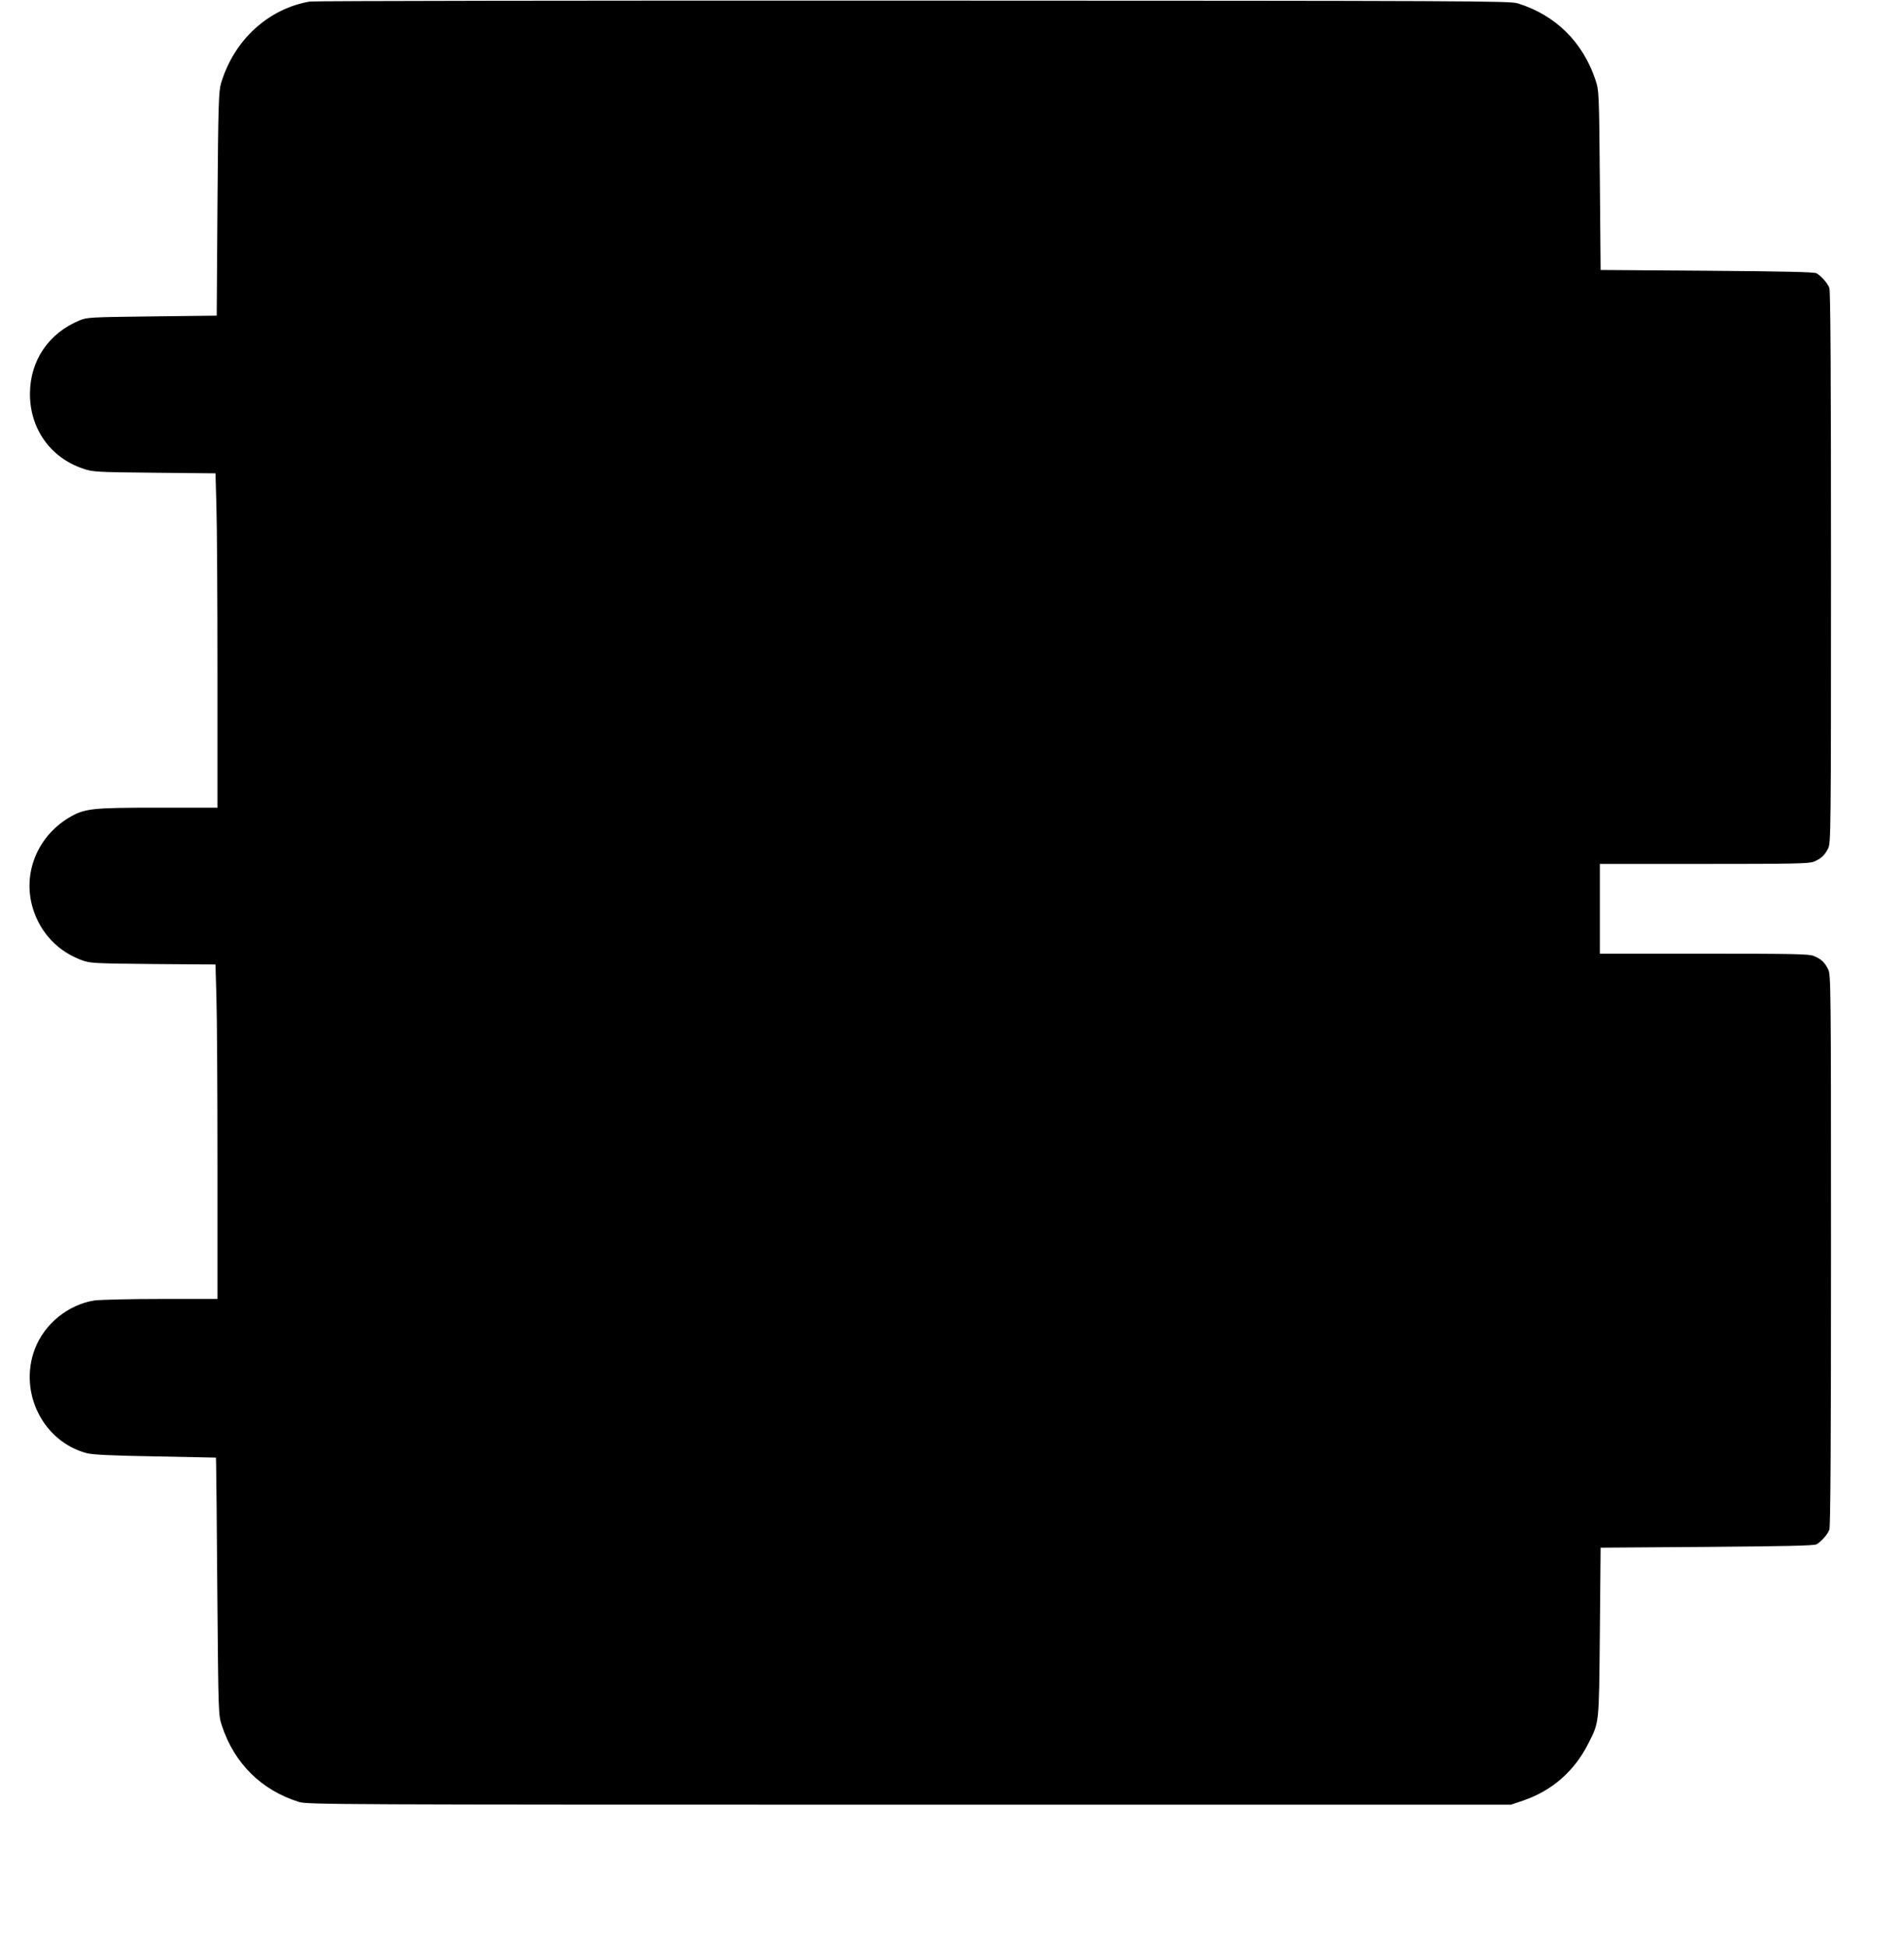
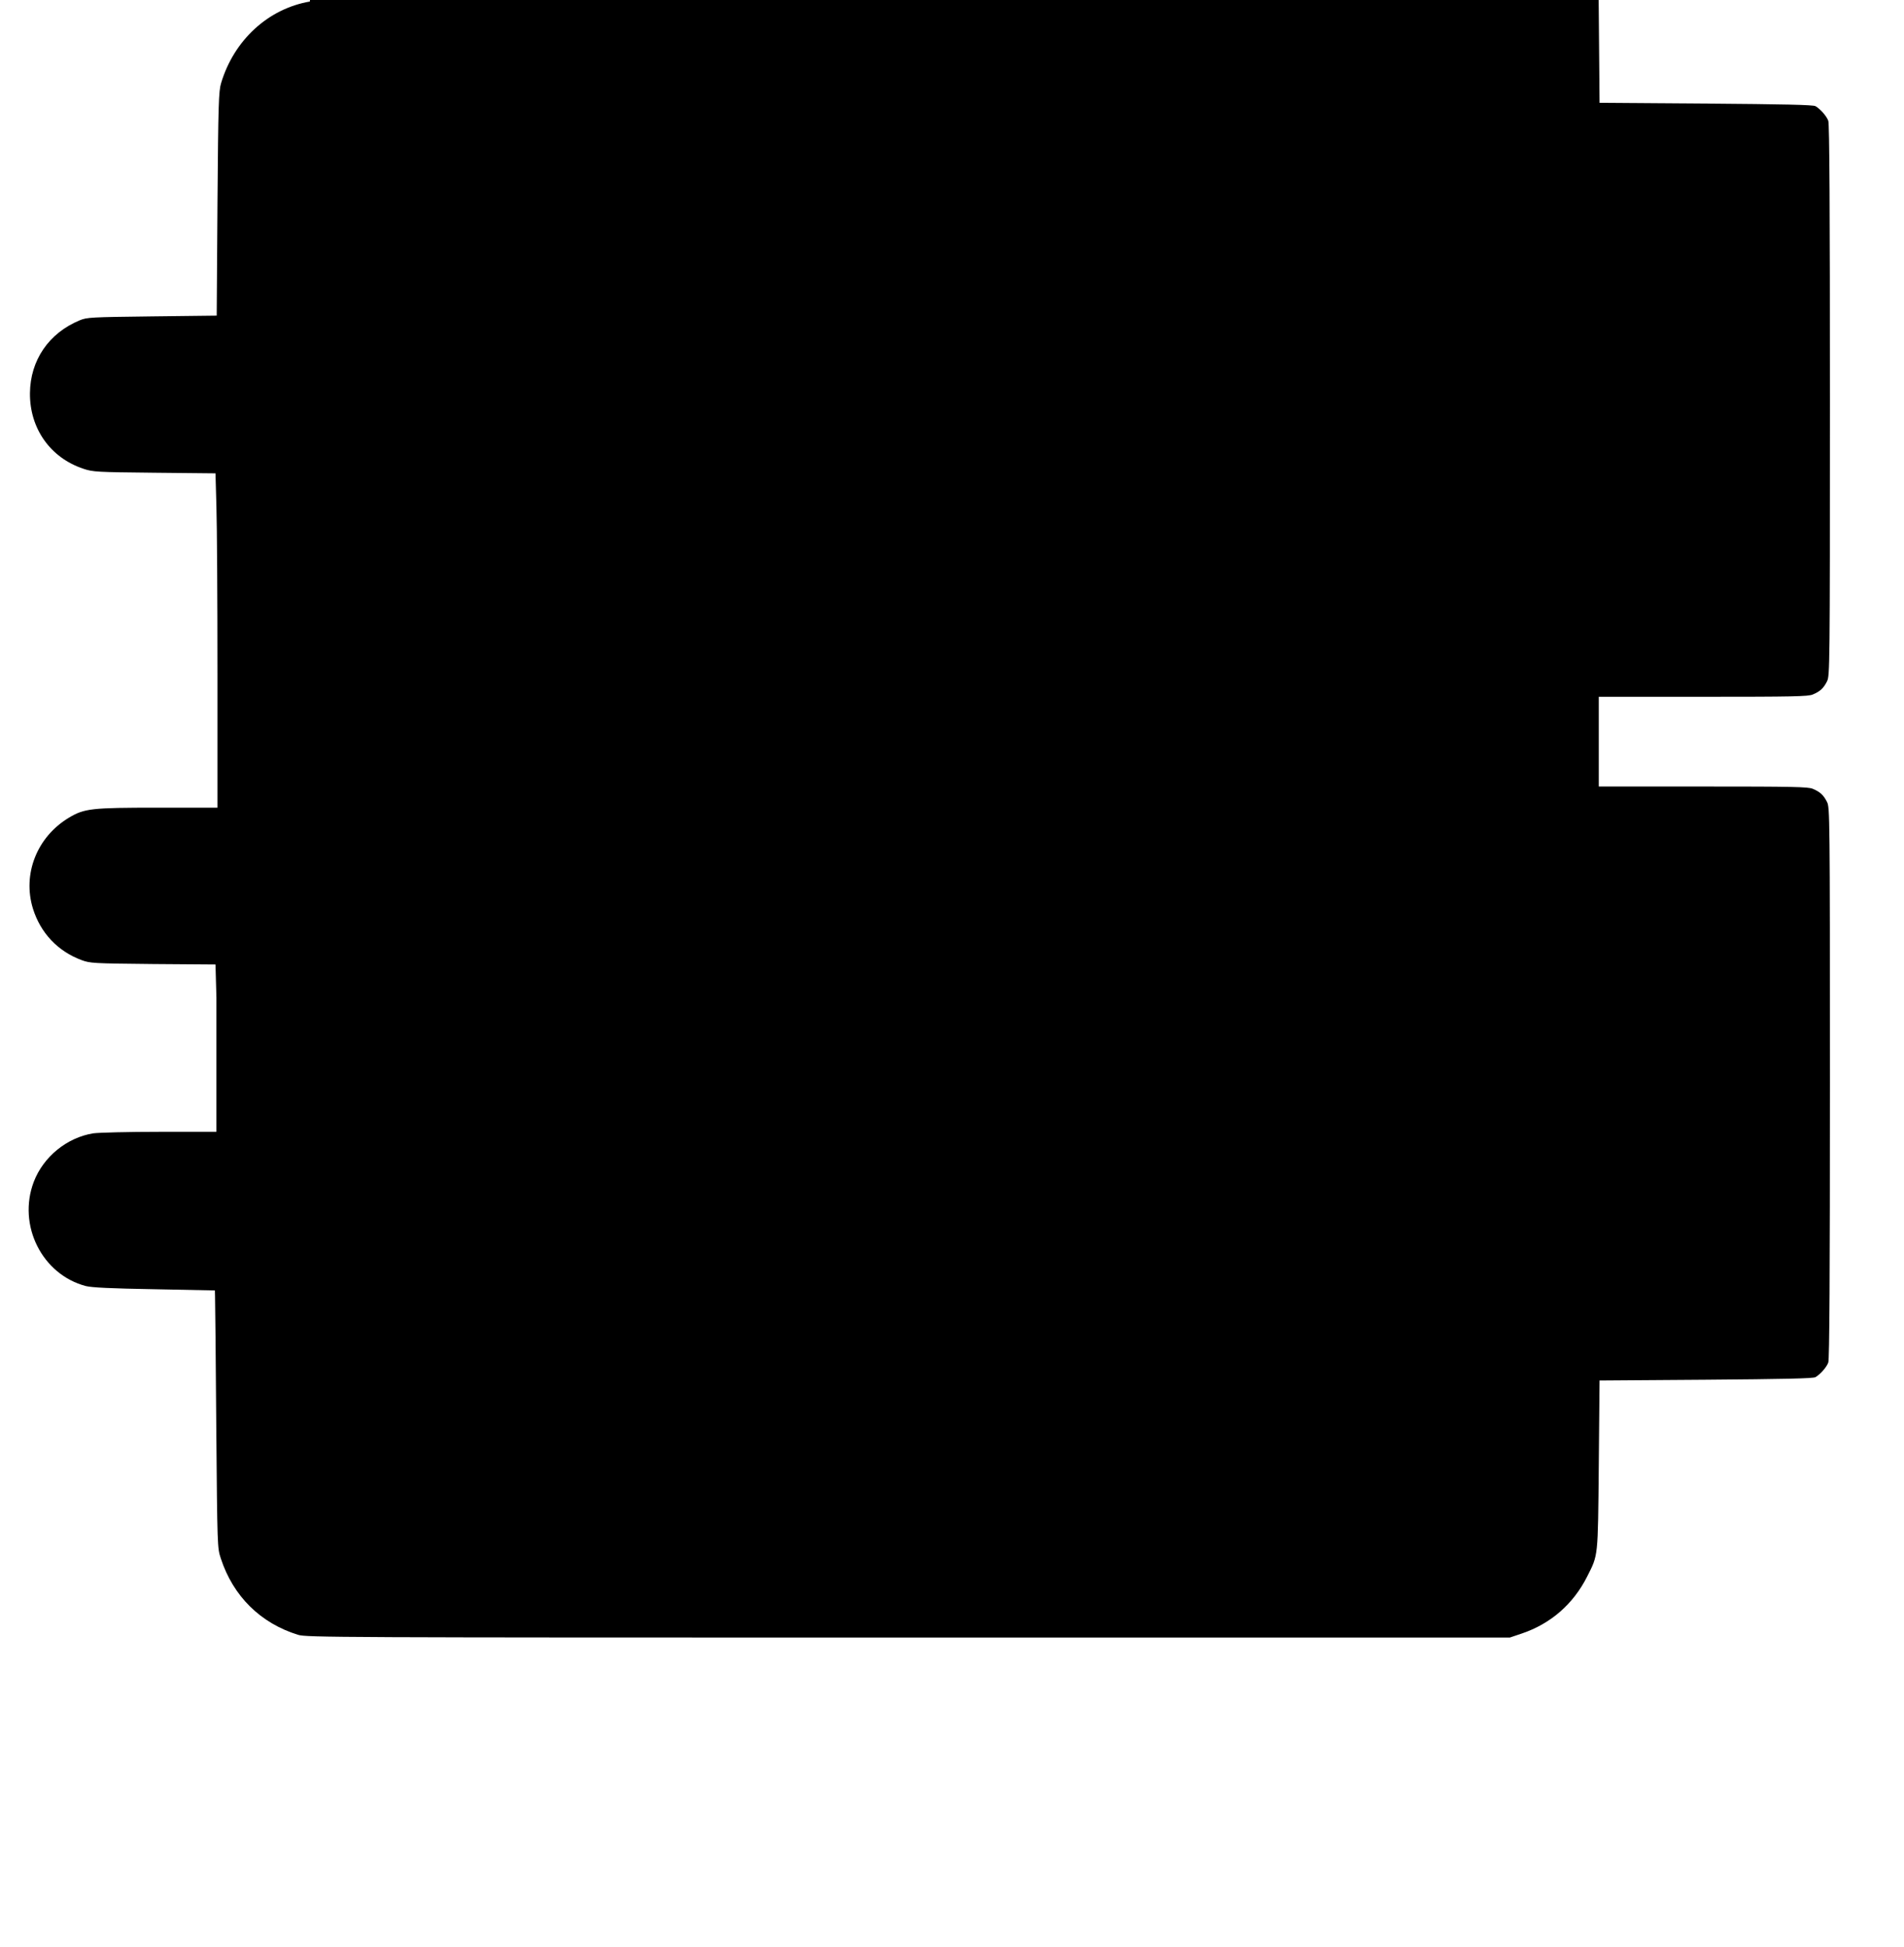
<svg xmlns="http://www.w3.org/2000/svg" version="1.0" width="1252pt" height="1280pt" viewBox="0 0 1252 1280" preserveAspectRatio="xMidYMid meet">
  <g transform="translate(0,1280) scale(0.1,-0.1)" fill="#000000" stroke="none">
-     <path d="M2038 12790 c-274 -47 -499 -253 -584 -536 -16 -53 -19 -131 -24 -794 l-5 -735 -425 -5 c-402 -5 -428 -6 -476 -26 -203 -84 -325 -262 -327 -479 -2 -232 134 -425 352 -497 63 -21 86 -22 467 -26 l401 -4 6 -216 c4 -119 7 -614 7 -1099 l0 -883 -391 0 c-439 0 -484 -5 -586 -66 -210 -126 -307 -371 -236 -599 50 -159 163 -279 319 -337 57 -21 75 -22 470 -26 l411 -3 6 -217 c4 -119 7 -614 7 -1099 l0 -883 -372 0 c-207 0 -402 -5 -438 -10 -173 -28 -328 -154 -391 -319 -108 -285 54 -609 342 -685 40 -10 162 -16 452 -21 l397 -8 1 -41 c1 -22 5 -403 8 -846 7 -804 7 -805 30 -875 81 -248 261 -426 508 -502 55 -17 243 -18 4013 -18 l3955 0 80 27 c189 64 337 193 428 373 74 147 71 119 77 735 l5 555 700 5 c506 4 706 8 720 17 31 18 73 65 84 96 8 20 11 584 11 1838 0 1756 -1 1811 -19 1847 -23 46 -46 67 -94 87 -31 13 -128 15 -722 15 l-685 0 0 295 0 295 685 0 c594 0 691 2 722 15 48 20 71 41 94 87 18 36 19 91 19 1847 0 1254 -3 1818 -11 1838 -11 31 -53 78 -84 96 -14 9 -214 13 -720 17 l-700 5 -5 590 c-5 586 -6 591 -29 660 -83 249 -263 426 -511 503 -51 16 -311 17 -3975 18 -2156 1 -3941 -2 -3967 -6z" />
+     <path d="M2038 12790 c-274 -47 -499 -253 -584 -536 -16 -53 -19 -131 -24 -794 l-5 -735 -425 -5 c-402 -5 -428 -6 -476 -26 -203 -84 -325 -262 -327 -479 -2 -232 134 -425 352 -497 63 -21 86 -22 467 -26 l401 -4 6 -216 c4 -119 7 -614 7 -1099 l0 -883 -391 0 c-439 0 -484 -5 -586 -66 -210 -126 -307 -371 -236 -599 50 -159 163 -279 319 -337 57 -21 75 -22 470 -26 l411 -3 6 -217 l0 -883 -372 0 c-207 0 -402 -5 -438 -10 -173 -28 -328 -154 -391 -319 -108 -285 54 -609 342 -685 40 -10 162 -16 452 -21 l397 -8 1 -41 c1 -22 5 -403 8 -846 7 -804 7 -805 30 -875 81 -248 261 -426 508 -502 55 -17 243 -18 4013 -18 l3955 0 80 27 c189 64 337 193 428 373 74 147 71 119 77 735 l5 555 700 5 c506 4 706 8 720 17 31 18 73 65 84 96 8 20 11 584 11 1838 0 1756 -1 1811 -19 1847 -23 46 -46 67 -94 87 -31 13 -128 15 -722 15 l-685 0 0 295 0 295 685 0 c594 0 691 2 722 15 48 20 71 41 94 87 18 36 19 91 19 1847 0 1254 -3 1818 -11 1838 -11 31 -53 78 -84 96 -14 9 -214 13 -720 17 l-700 5 -5 590 c-5 586 -6 591 -29 660 -83 249 -263 426 -511 503 -51 16 -311 17 -3975 18 -2156 1 -3941 -2 -3967 -6z" />
  </g>
</svg>